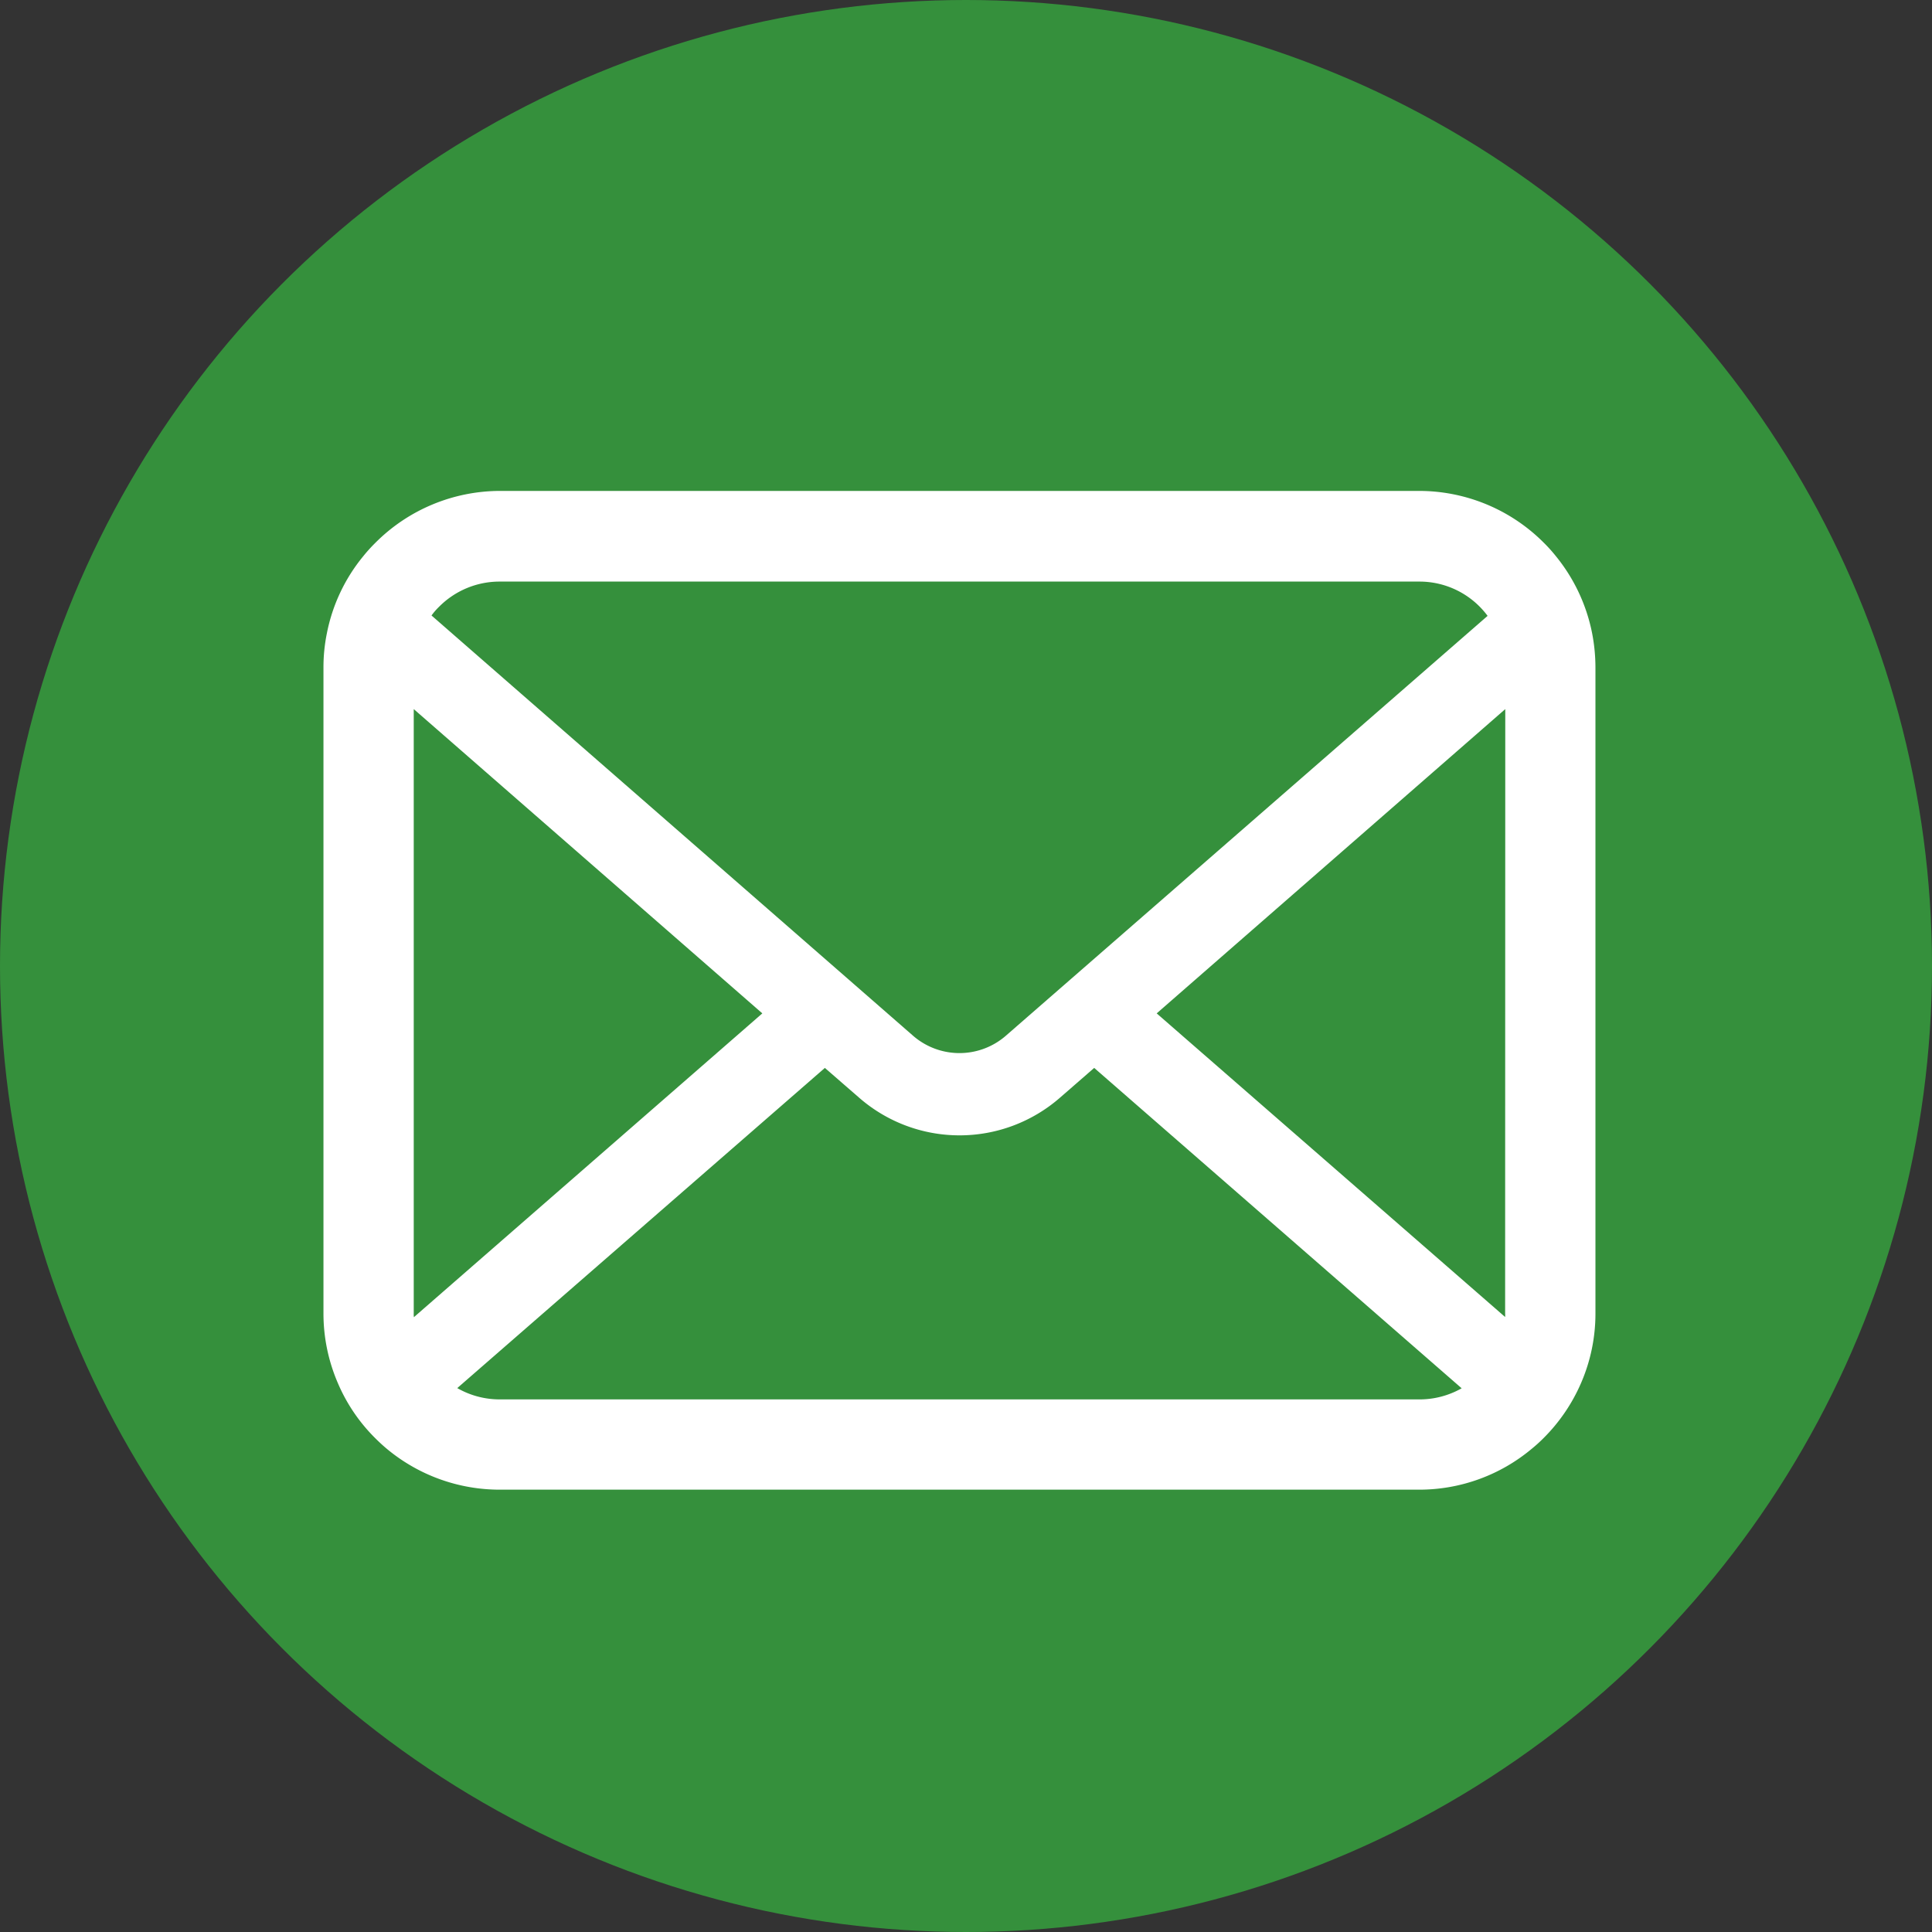
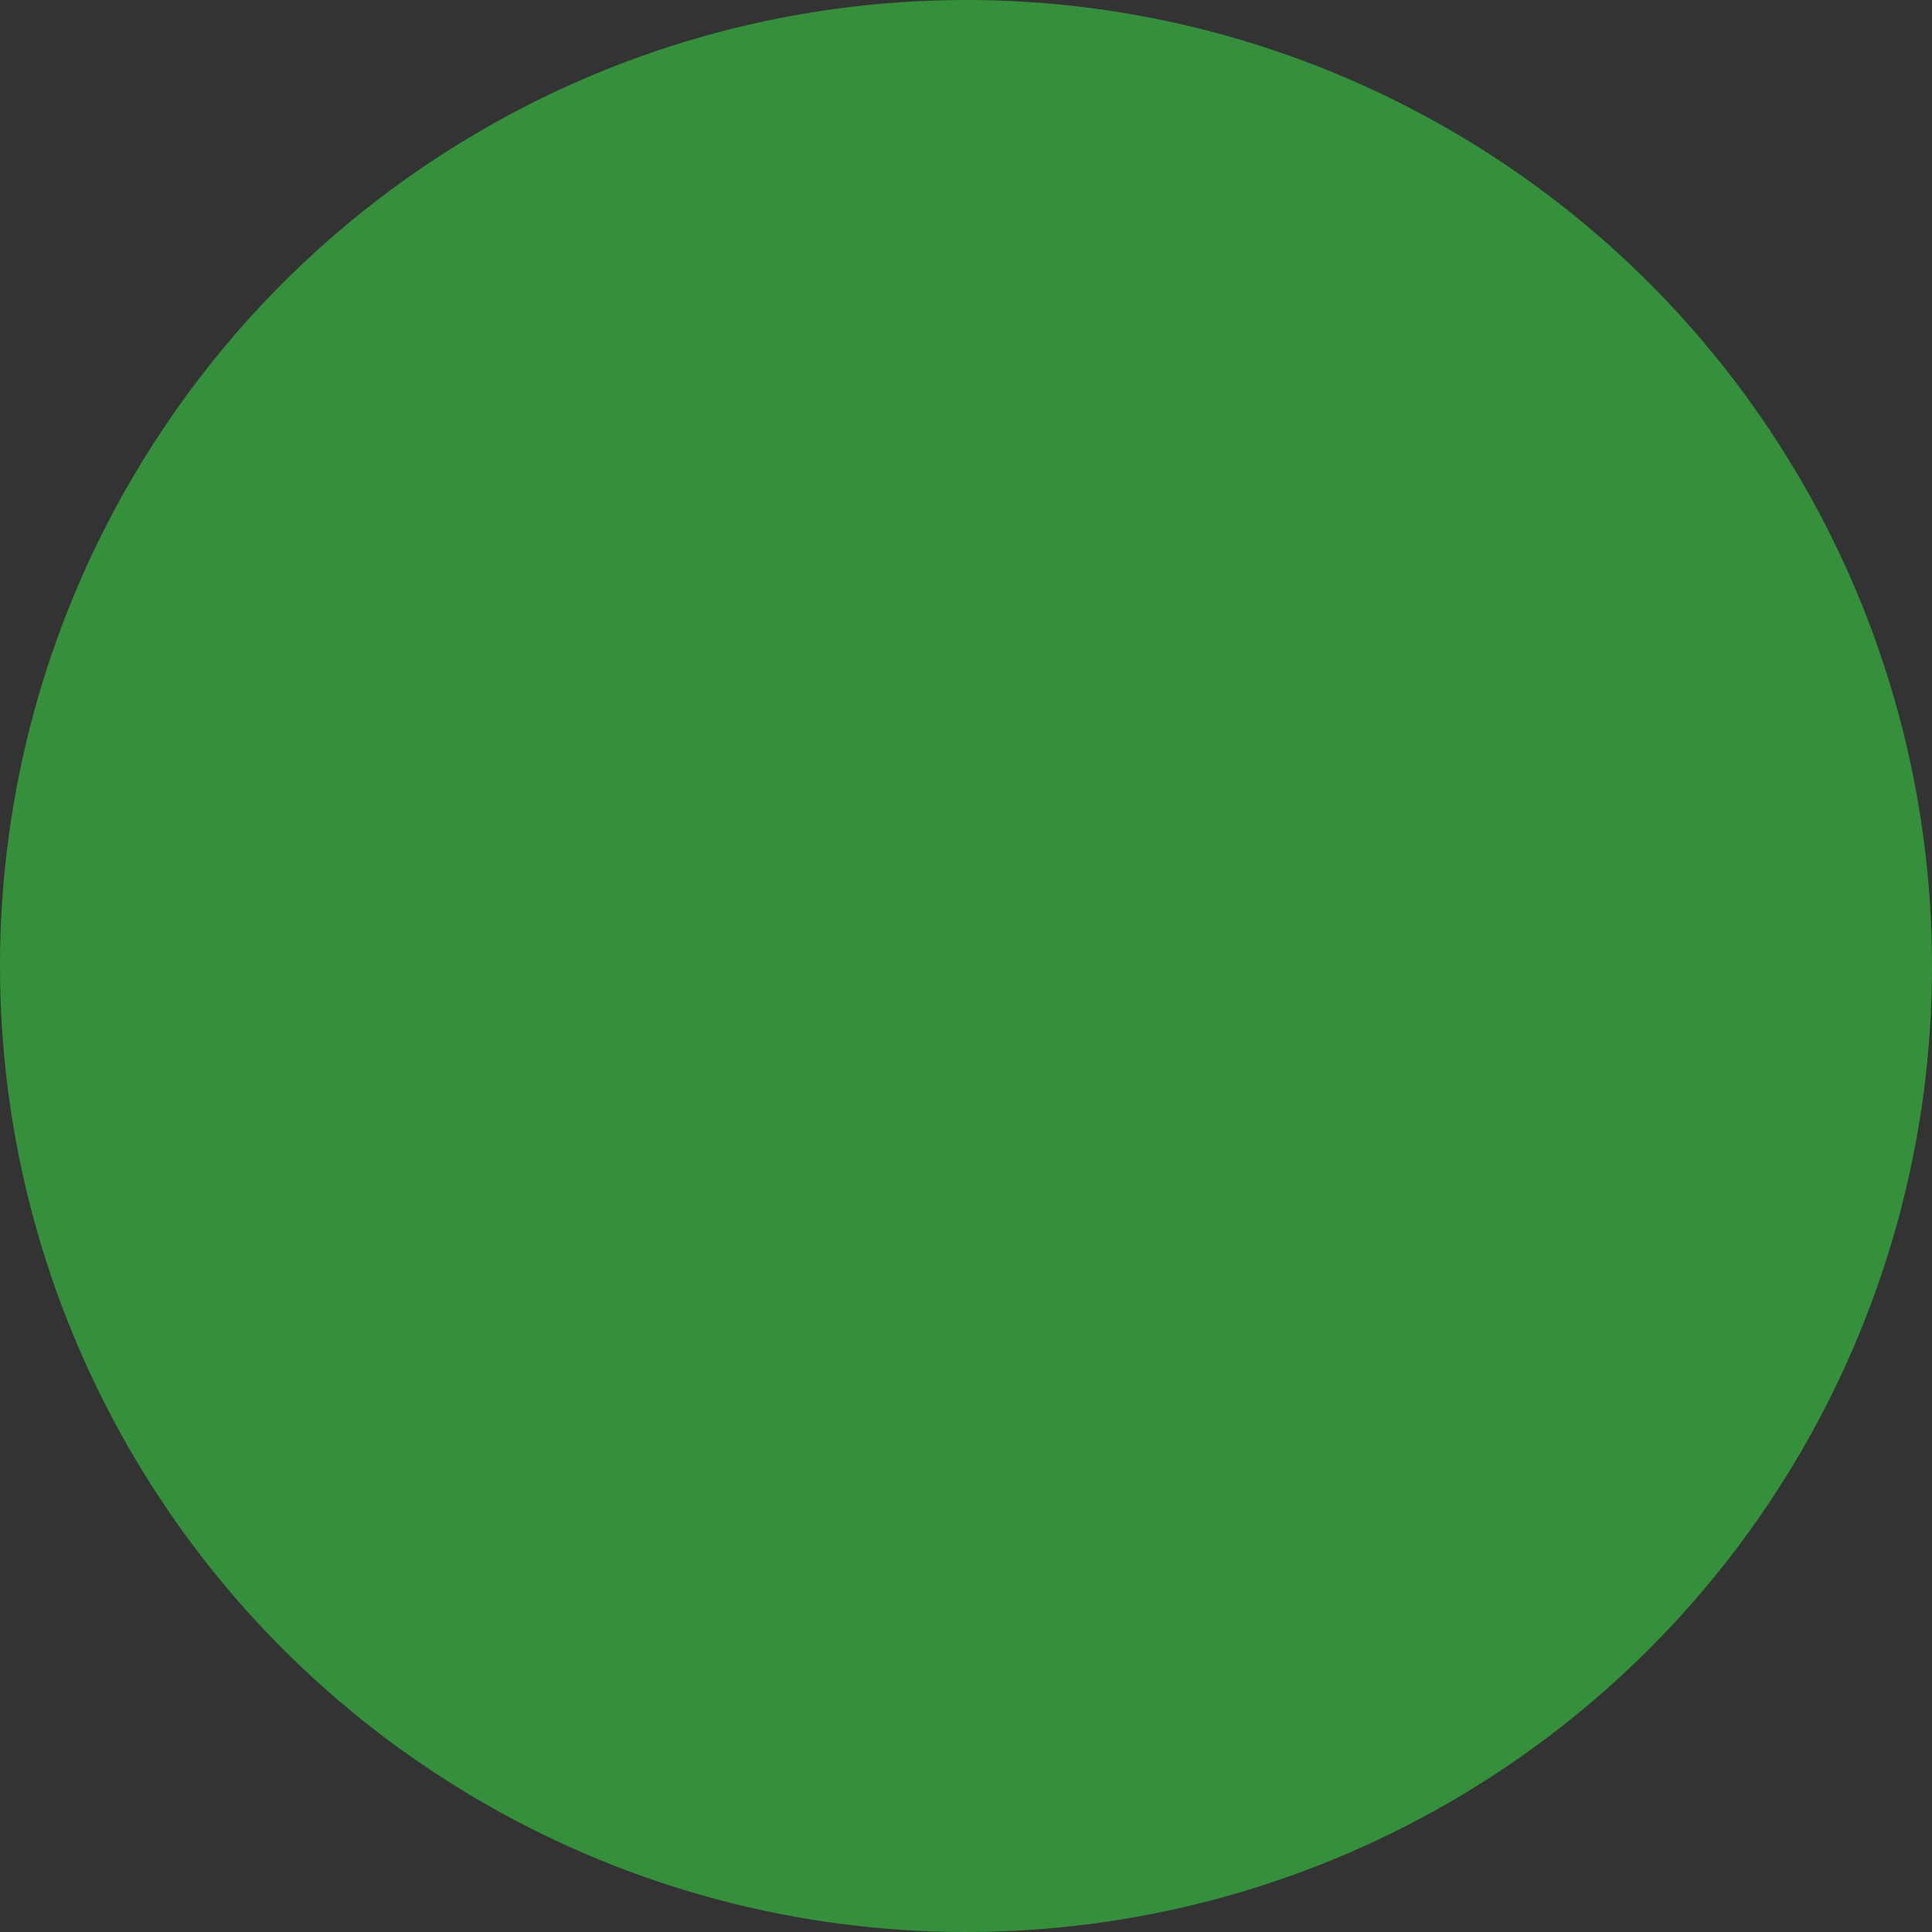
<svg xmlns="http://www.w3.org/2000/svg" width="40" height="40" viewBox="0 0 40 40">
  <rect x="0" y="0" width="40" height="40" fill="#333333" stroke="none" />
  <g id="グループ_209" data-name="グループ 209" transform="translate(-0.034 0.286)">
    <circle id="楕円形_17" data-name="楕円形 17" cx="20" cy="20" r="20" transform="translate(0.034 -0.286)" fill="#35903c" />
    <g id="メールの無料アイコンその8" transform="translate(6.731 9.886)">
-       <path id="パス_103" data-name="パス 103" d="M26.266,58a3.643,3.643,0,0,0-.754-1.6,3.141,3.141,0,0,0-.248-.275,3.645,3.645,0,0,0-2.583-1.071H3.653A3.65,3.65,0,0,0,1.07,56.133a3.208,3.208,0,0,0-.248.275A3.6,3.6,0,0,0,.071,58a3.533,3.533,0,0,0-.071.71V72.079A3.632,3.632,0,0,0,.3,73.53a3.58,3.58,0,0,0,.768,1.132c.082.082.163.157.252.231a3.649,3.649,0,0,0,2.331.839H22.681a3.626,3.626,0,0,0,2.331-.843,3.155,3.155,0,0,0,.252-.228,3.655,3.655,0,0,0,.771-1.132v0a3.614,3.614,0,0,0,.3-1.447V58.715A3.754,3.754,0,0,0,26.266,58ZM2.392,57.454a1.764,1.764,0,0,1,1.261-.523H22.681a1.755,1.755,0,0,1,1.421.71l-9.973,8.692a1.464,1.464,0,0,1-1.923,0l-9.969-8.7A1.348,1.348,0,0,1,2.392,57.454ZM1.869,72.079V59.571l7.217,6.3-7.214,6.29A.533.533,0,0,1,1.869,72.079Zm20.812,1.784H3.653a1.76,1.76,0,0,1-.883-.234L10.381,67l.711.618a3.162,3.162,0,0,0,4.155,0l.71-.618,7.608,6.633A1.762,1.762,0,0,1,22.681,73.863Zm1.784-1.784a.557.557,0,0,1,0,.078l-7.214-6.286,7.217-6.3Z" transform="translate(0 -55.062)" fill="#fff" />
-     </g>
+       </g>
  </g>
</svg>